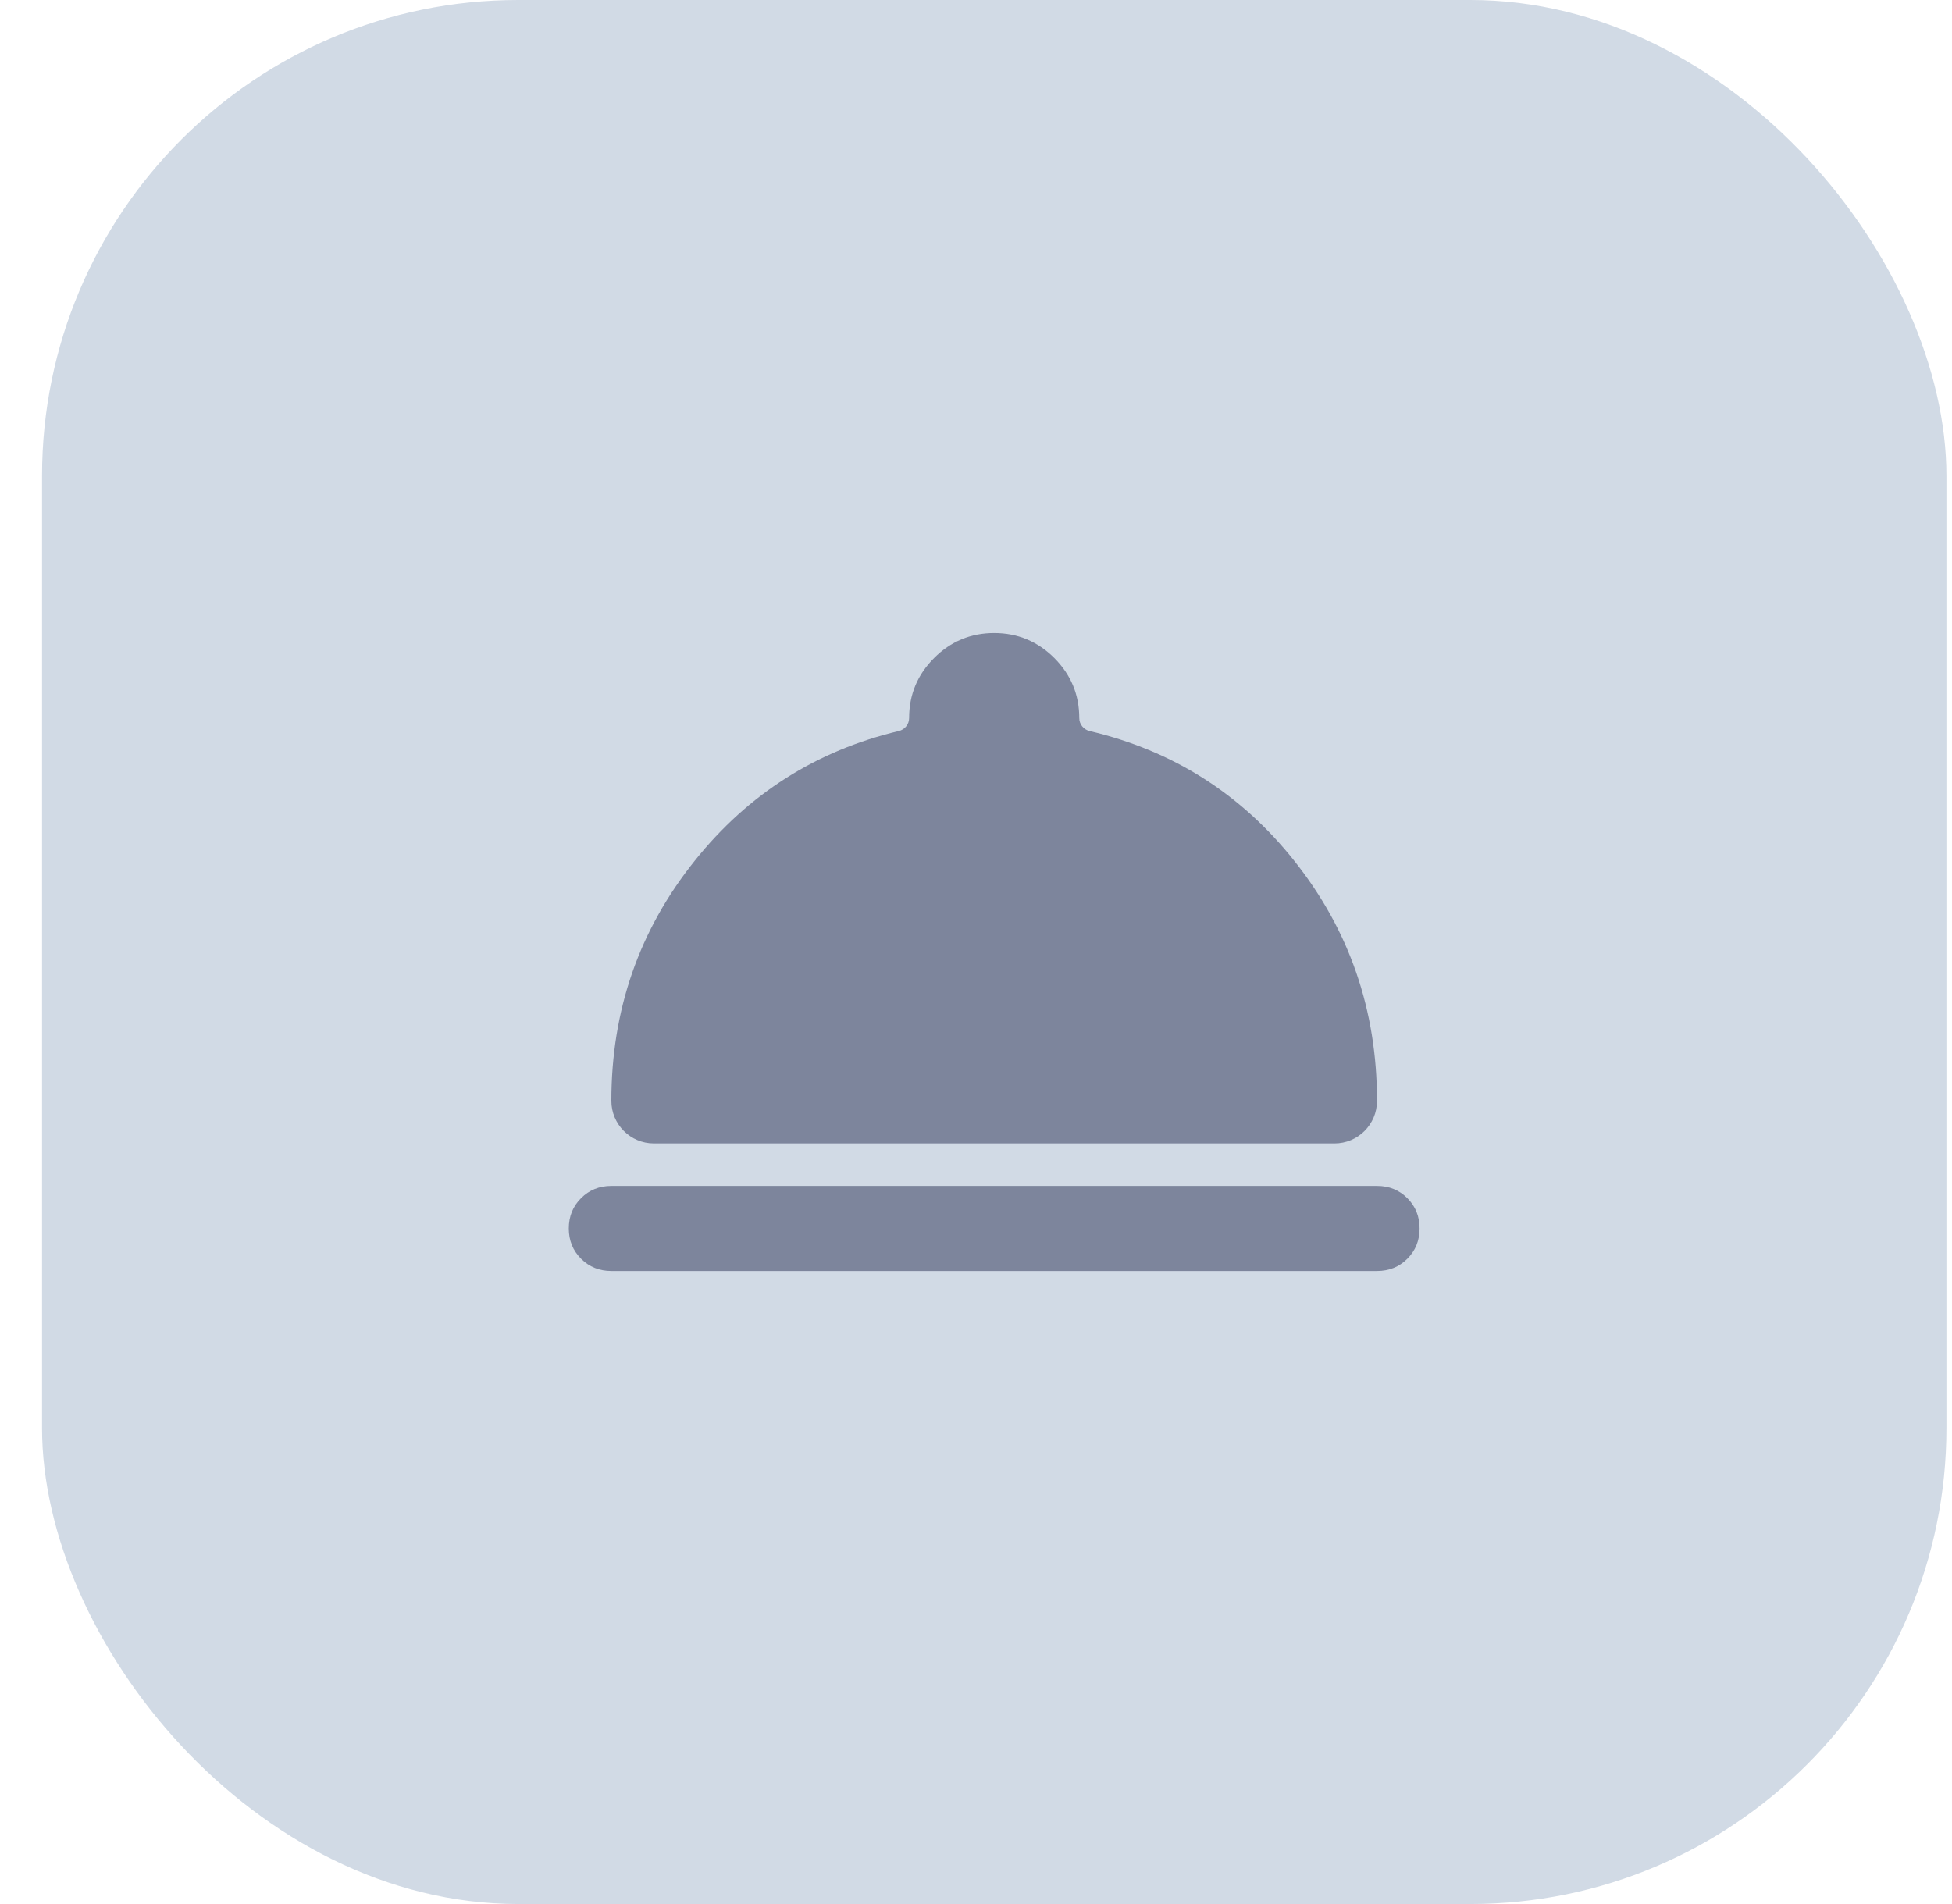
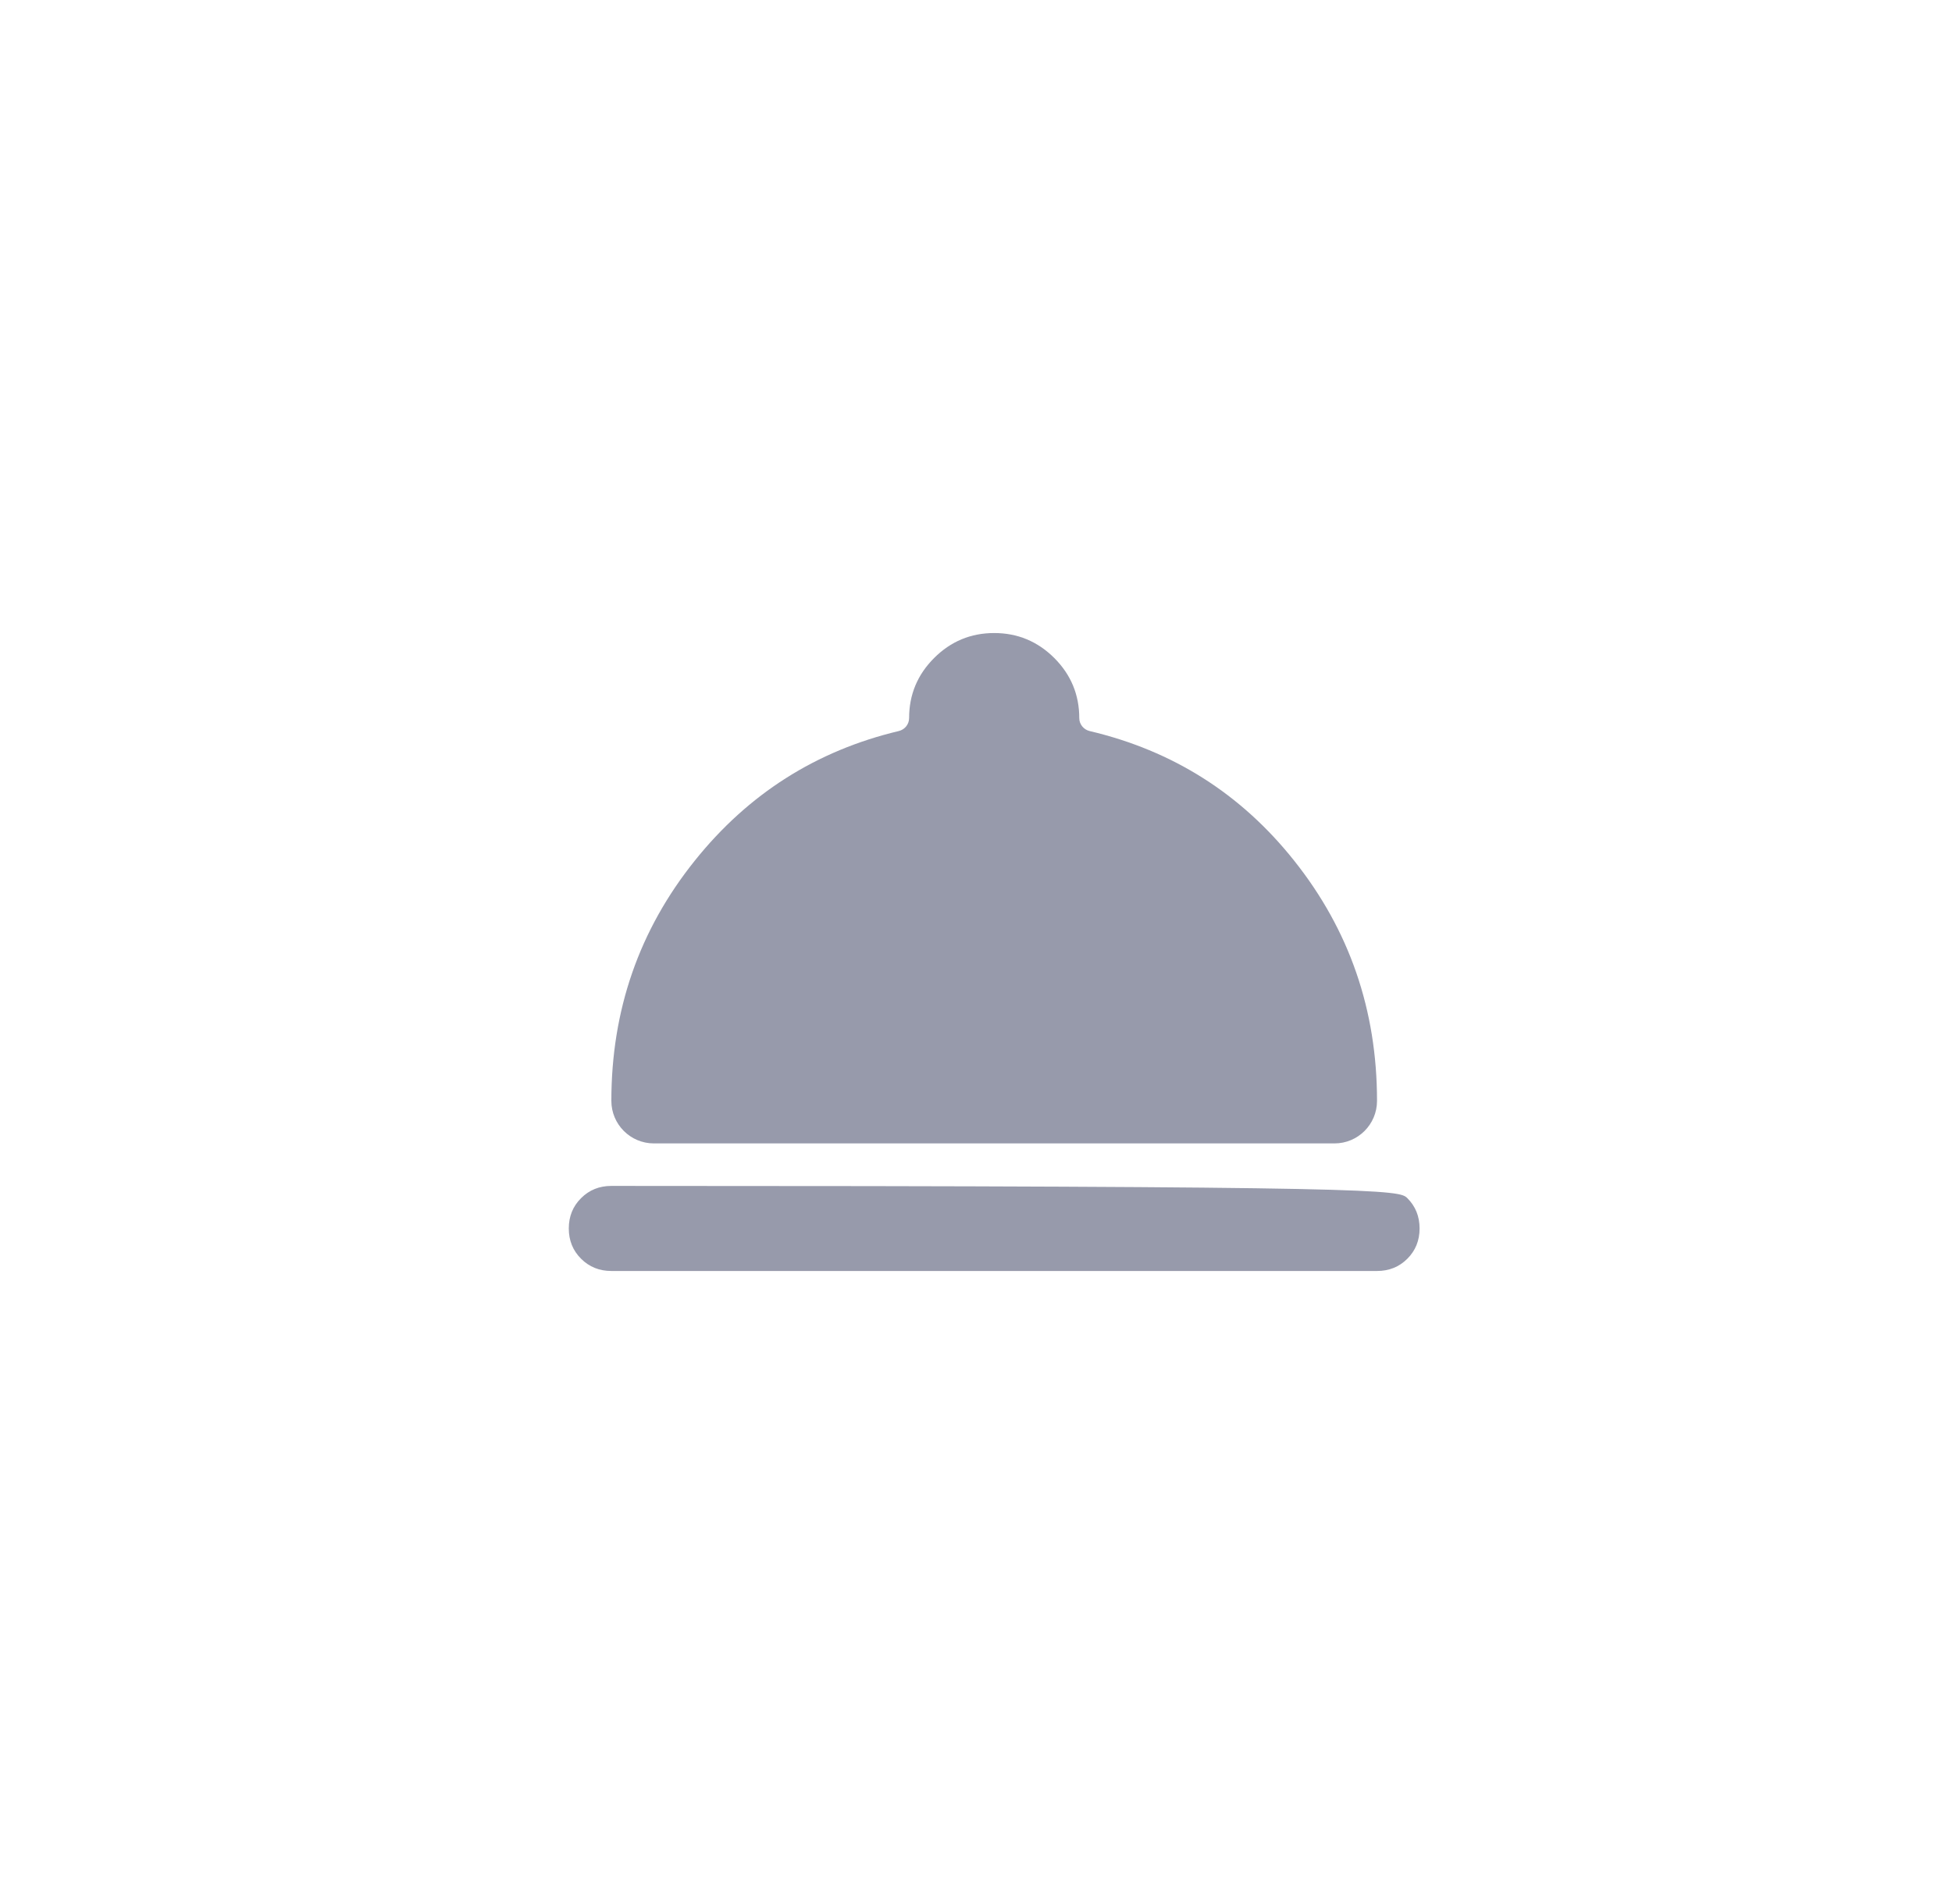
<svg xmlns="http://www.w3.org/2000/svg" width="41" height="40" viewBox="0 0 41 40" fill="none">
-   <rect x="0.883" width="40" height="40" rx="10" fill="#D1DAE5" />
-   <path d="M12.841 26.701C12.588 26.701 12.376 26.615 12.205 26.444C12.033 26.273 11.947 26.061 11.947 25.808C11.947 25.554 12.033 25.342 12.205 25.171C12.376 25 12.588 24.914 12.841 24.914H28.923C29.177 24.914 29.389 25 29.56 25.171C29.731 25.342 29.817 25.554 29.817 25.808C29.817 26.061 29.731 26.273 29.56 26.444C29.389 26.615 29.177 26.701 28.923 26.701H12.841ZM13.734 24.021C13.241 24.021 12.841 23.621 12.841 23.127C12.841 21.221 13.425 19.538 14.595 18.079C15.717 16.678 17.144 15.771 18.877 15.358C19.004 15.328 19.095 15.216 19.095 15.086C19.095 14.594 19.27 14.174 19.62 13.824C19.97 13.474 20.391 13.299 20.882 13.299C21.373 13.299 21.794 13.474 22.145 13.824C22.494 14.174 22.669 14.594 22.669 15.086C22.669 15.216 22.761 15.328 22.887 15.358C24.634 15.77 26.066 16.677 27.181 18.079C28.343 19.538 28.923 21.221 28.923 23.127C28.923 23.621 28.523 24.021 28.03 24.021H13.734Z" fill="#131940" fill-opacity="0.44" />
+   <path d="M12.841 26.701C12.588 26.701 12.376 26.615 12.205 26.444C12.033 26.273 11.947 26.061 11.947 25.808C11.947 25.554 12.033 25.342 12.205 25.171C12.376 25 12.588 24.914 12.841 24.914C29.177 24.914 29.389 25 29.56 25.171C29.731 25.342 29.817 25.554 29.817 25.808C29.817 26.061 29.731 26.273 29.56 26.444C29.389 26.615 29.177 26.701 28.923 26.701H12.841ZM13.734 24.021C13.241 24.021 12.841 23.621 12.841 23.127C12.841 21.221 13.425 19.538 14.595 18.079C15.717 16.678 17.144 15.771 18.877 15.358C19.004 15.328 19.095 15.216 19.095 15.086C19.095 14.594 19.27 14.174 19.62 13.824C19.97 13.474 20.391 13.299 20.882 13.299C21.373 13.299 21.794 13.474 22.145 13.824C22.494 14.174 22.669 14.594 22.669 15.086C22.669 15.216 22.761 15.328 22.887 15.358C24.634 15.77 26.066 16.677 27.181 18.079C28.343 19.538 28.923 21.221 28.923 23.127C28.923 23.621 28.523 24.021 28.03 24.021H13.734Z" fill="#131940" fill-opacity="0.44" />
</svg>